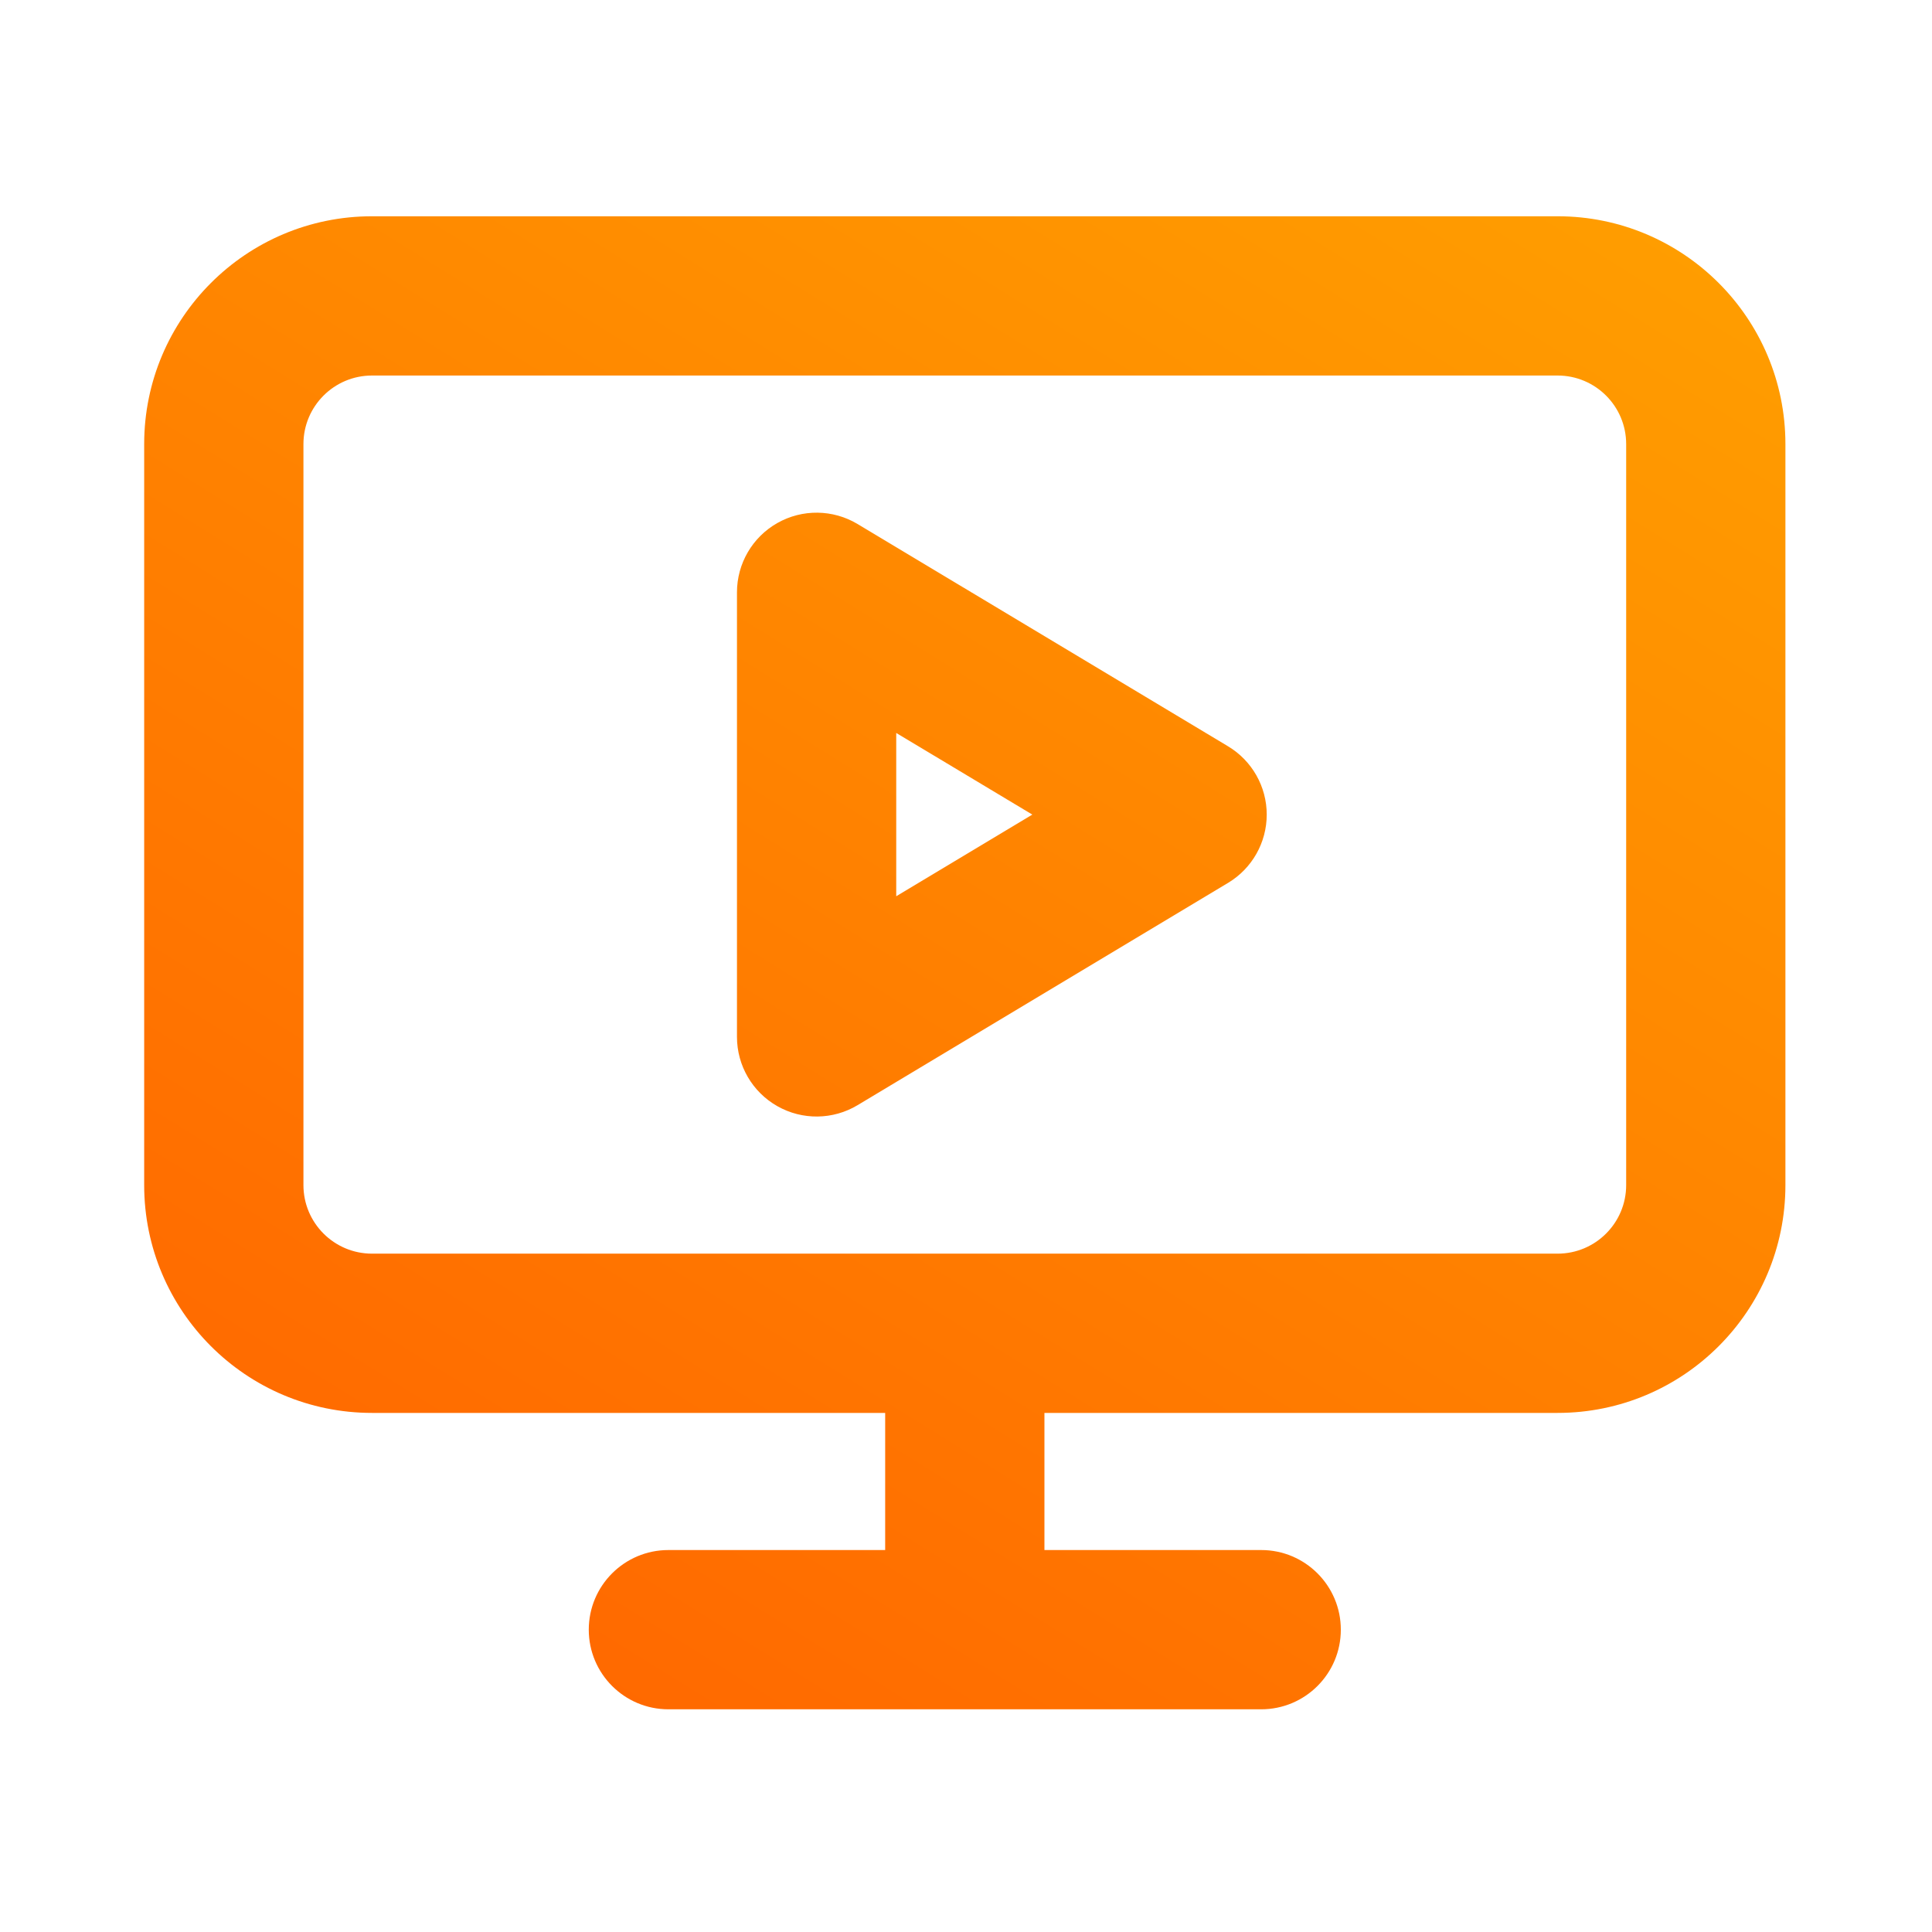
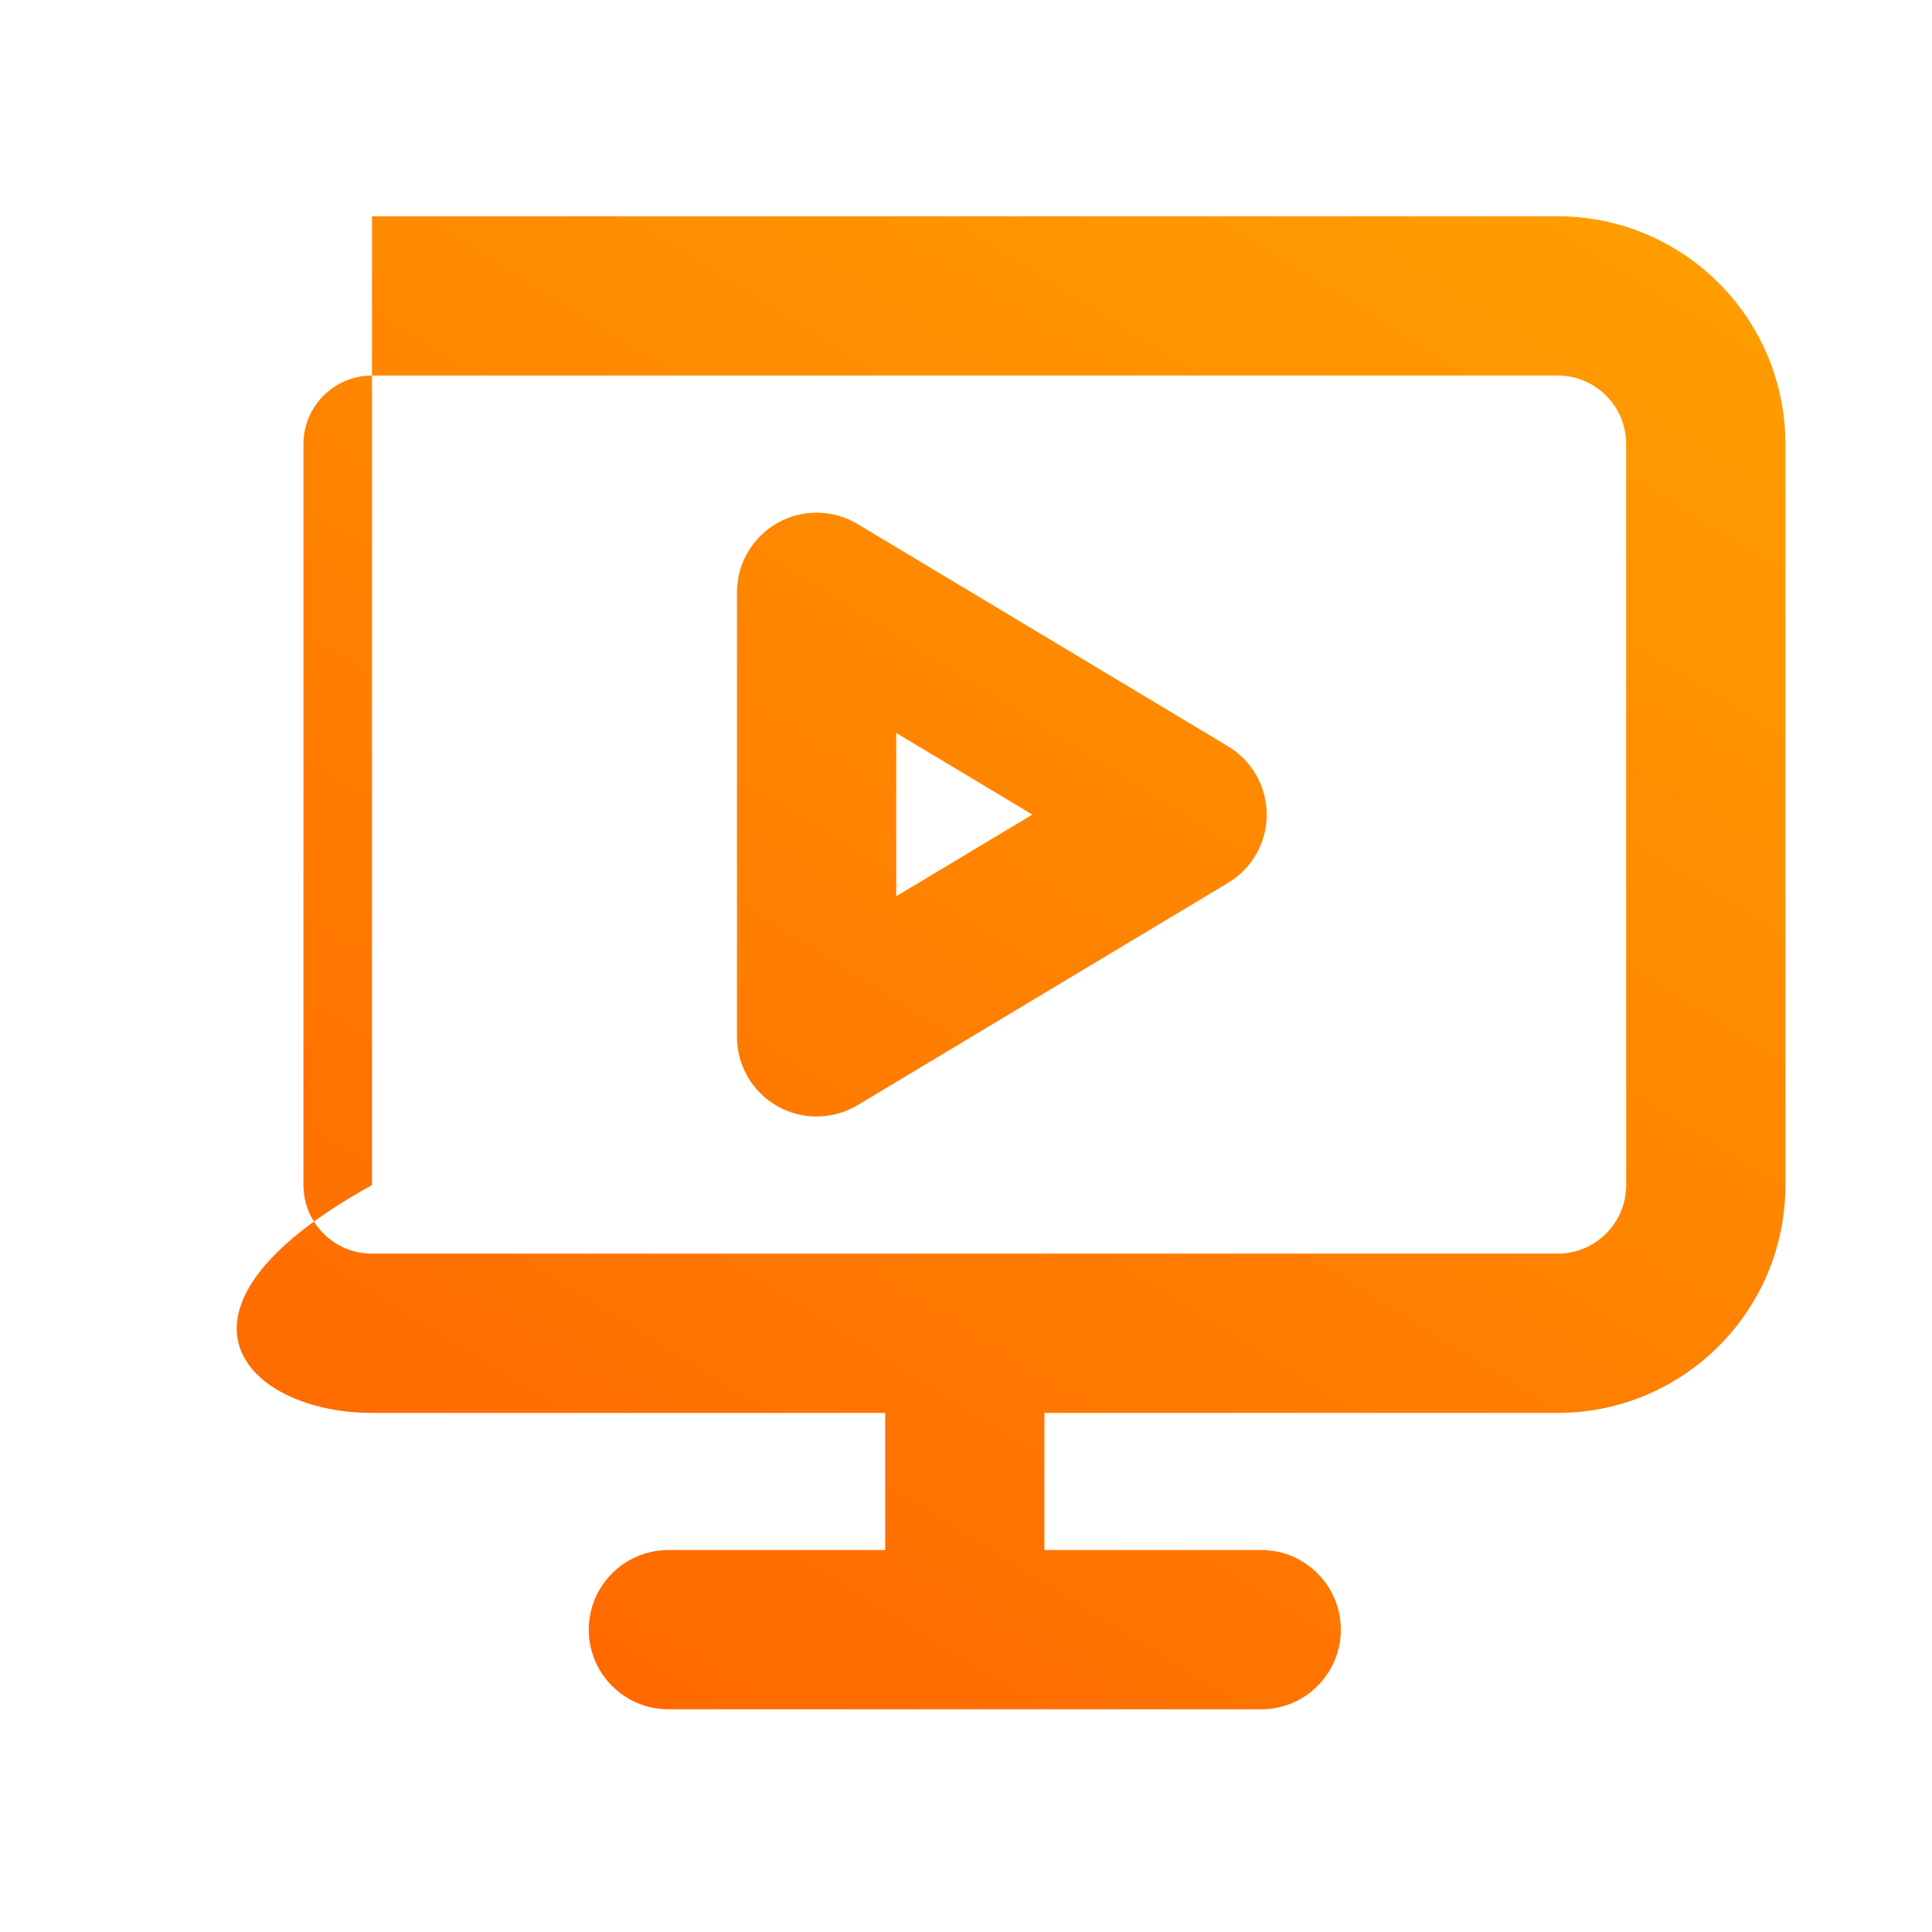
<svg xmlns="http://www.w3.org/2000/svg" width="134" height="134" viewBox="0 0 134 134" fill="none">
-   <path fill-rule="evenodd" clip-rule="evenodd" d="M25.802 26.046C23.175 26.046 21.046 28.175 21.046 30.802V82.195C21.046 84.822 23.175 86.951 25.802 86.951H66.835C66.862 86.951 66.889 86.951 66.917 86.951C66.944 86.951 66.972 86.951 66.999 86.951H108.032C110.658 86.951 112.788 84.822 112.788 82.195V30.802C112.788 28.175 110.658 26.046 108.032 26.046H25.802ZM72.44 97.997H108.032C116.759 97.997 123.833 90.922 123.833 82.195V30.802C123.833 22.075 116.759 15 108.032 15H25.802C17.075 15 10 22.075 10 30.802V82.195C10 90.922 17.075 97.997 25.802 97.997H61.394V107.508H46.359C43.309 107.508 40.836 109.981 40.836 113.031C40.836 116.081 43.309 118.554 46.359 118.554H87.474C90.525 118.554 92.997 116.081 92.997 113.031C92.997 109.981 90.525 107.508 87.474 107.508H72.44V97.997ZM53.917 36.275C55.648 35.295 57.773 35.322 59.479 36.345L85.176 51.763C86.84 52.761 87.858 54.559 87.858 56.499C87.858 58.439 86.84 60.237 85.176 61.235L59.479 76.653C57.773 77.677 55.648 77.704 53.917 76.723C52.185 75.743 51.115 73.907 51.115 71.917V41.081C51.115 39.091 52.185 37.255 53.917 36.275ZM62.161 62.163L71.6 56.499L62.161 50.836V62.163Z" fill="url(#paint0_linear_2509_28)" />
+   <path fill-rule="evenodd" clip-rule="evenodd" d="M25.802 26.046C23.175 26.046 21.046 28.175 21.046 30.802V82.195C21.046 84.822 23.175 86.951 25.802 86.951H66.835C66.862 86.951 66.889 86.951 66.917 86.951C66.944 86.951 66.972 86.951 66.999 86.951H108.032C110.658 86.951 112.788 84.822 112.788 82.195V30.802C112.788 28.175 110.658 26.046 108.032 26.046H25.802ZM72.44 97.997H108.032C116.759 97.997 123.833 90.922 123.833 82.195V30.802C123.833 22.075 116.759 15 108.032 15H25.802V82.195C10 90.922 17.075 97.997 25.802 97.997H61.394V107.508H46.359C43.309 107.508 40.836 109.981 40.836 113.031C40.836 116.081 43.309 118.554 46.359 118.554H87.474C90.525 118.554 92.997 116.081 92.997 113.031C92.997 109.981 90.525 107.508 87.474 107.508H72.44V97.997ZM53.917 36.275C55.648 35.295 57.773 35.322 59.479 36.345L85.176 51.763C86.84 52.761 87.858 54.559 87.858 56.499C87.858 58.439 86.84 60.237 85.176 61.235L59.479 76.653C57.773 77.677 55.648 77.704 53.917 76.723C52.185 75.743 51.115 73.907 51.115 71.917V41.081C51.115 39.091 52.185 37.255 53.917 36.275ZM62.161 62.163L71.6 56.499L62.161 50.836V62.163Z" fill="url(#paint0_linear_2509_28)" />
  <defs>
    <linearGradient id="paint0_linear_2509_28" x1="123.376" y1="-41.133" x2="-45.277" y2="230.418" gradientUnits="userSpaceOnUse">
      <stop stop-color="#FFB300" />
      <stop offset="1" stop-color="#FF2E00" />
    </linearGradient>
  </defs>
</svg>